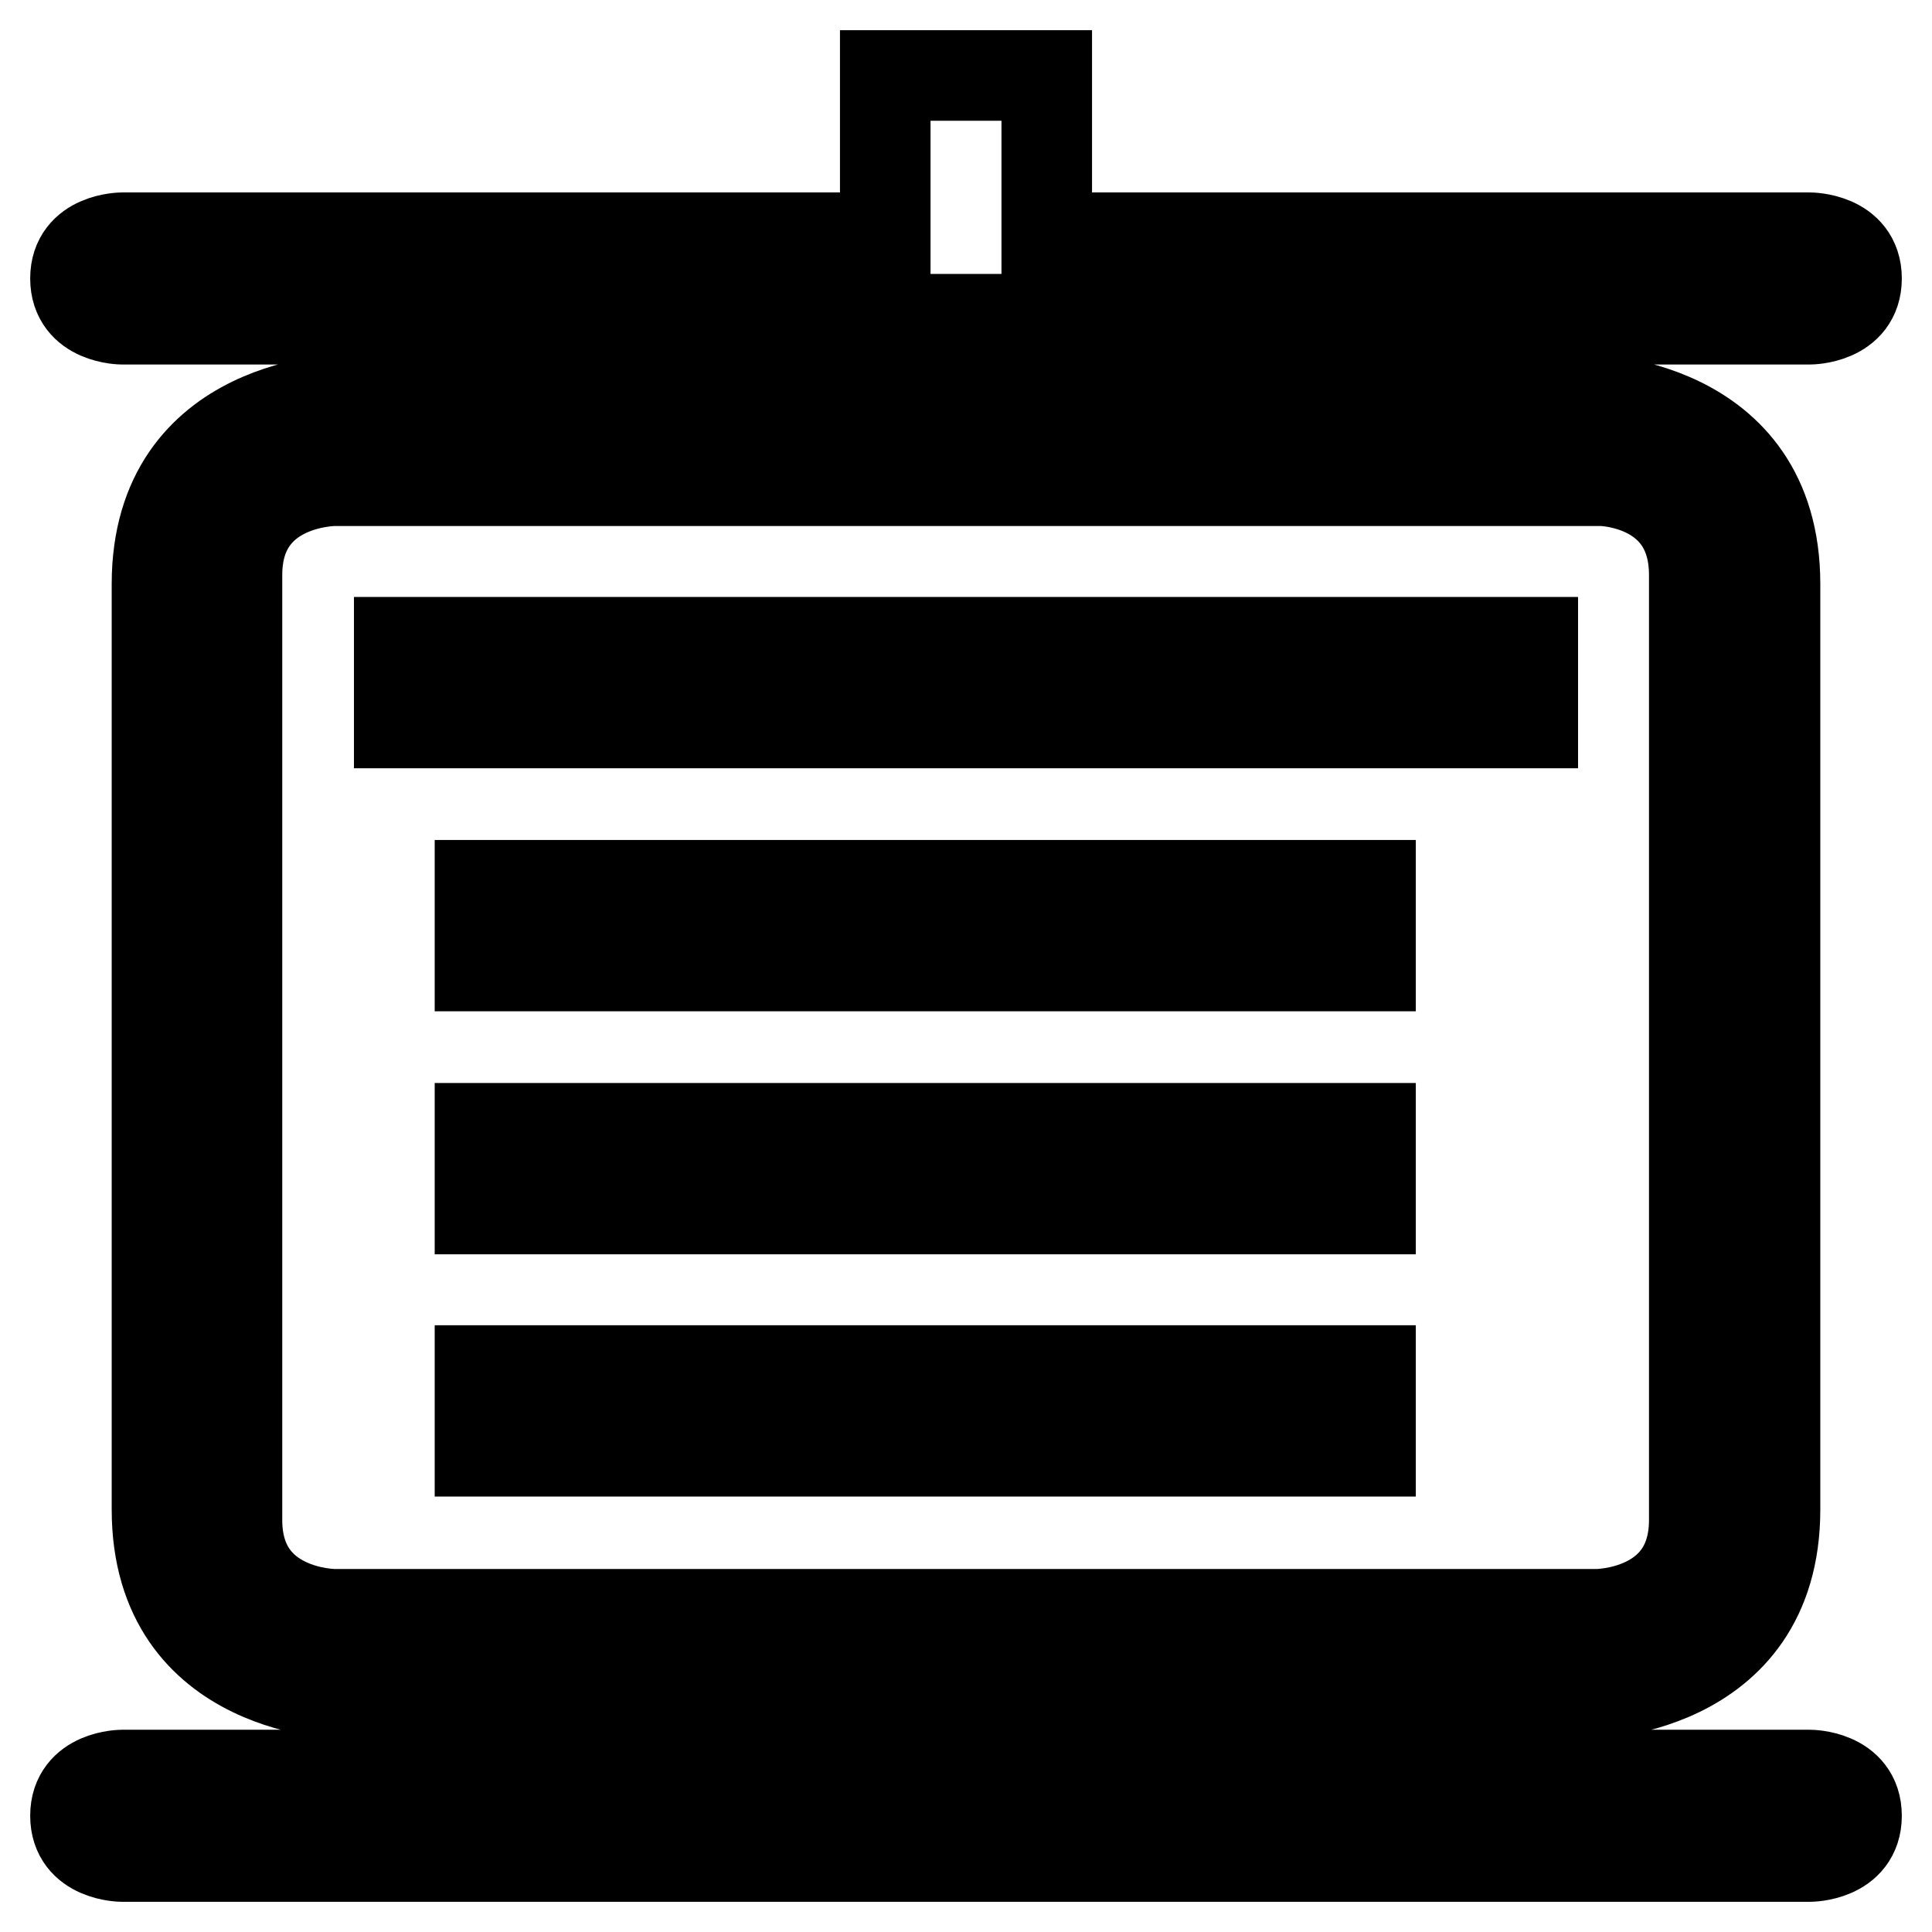
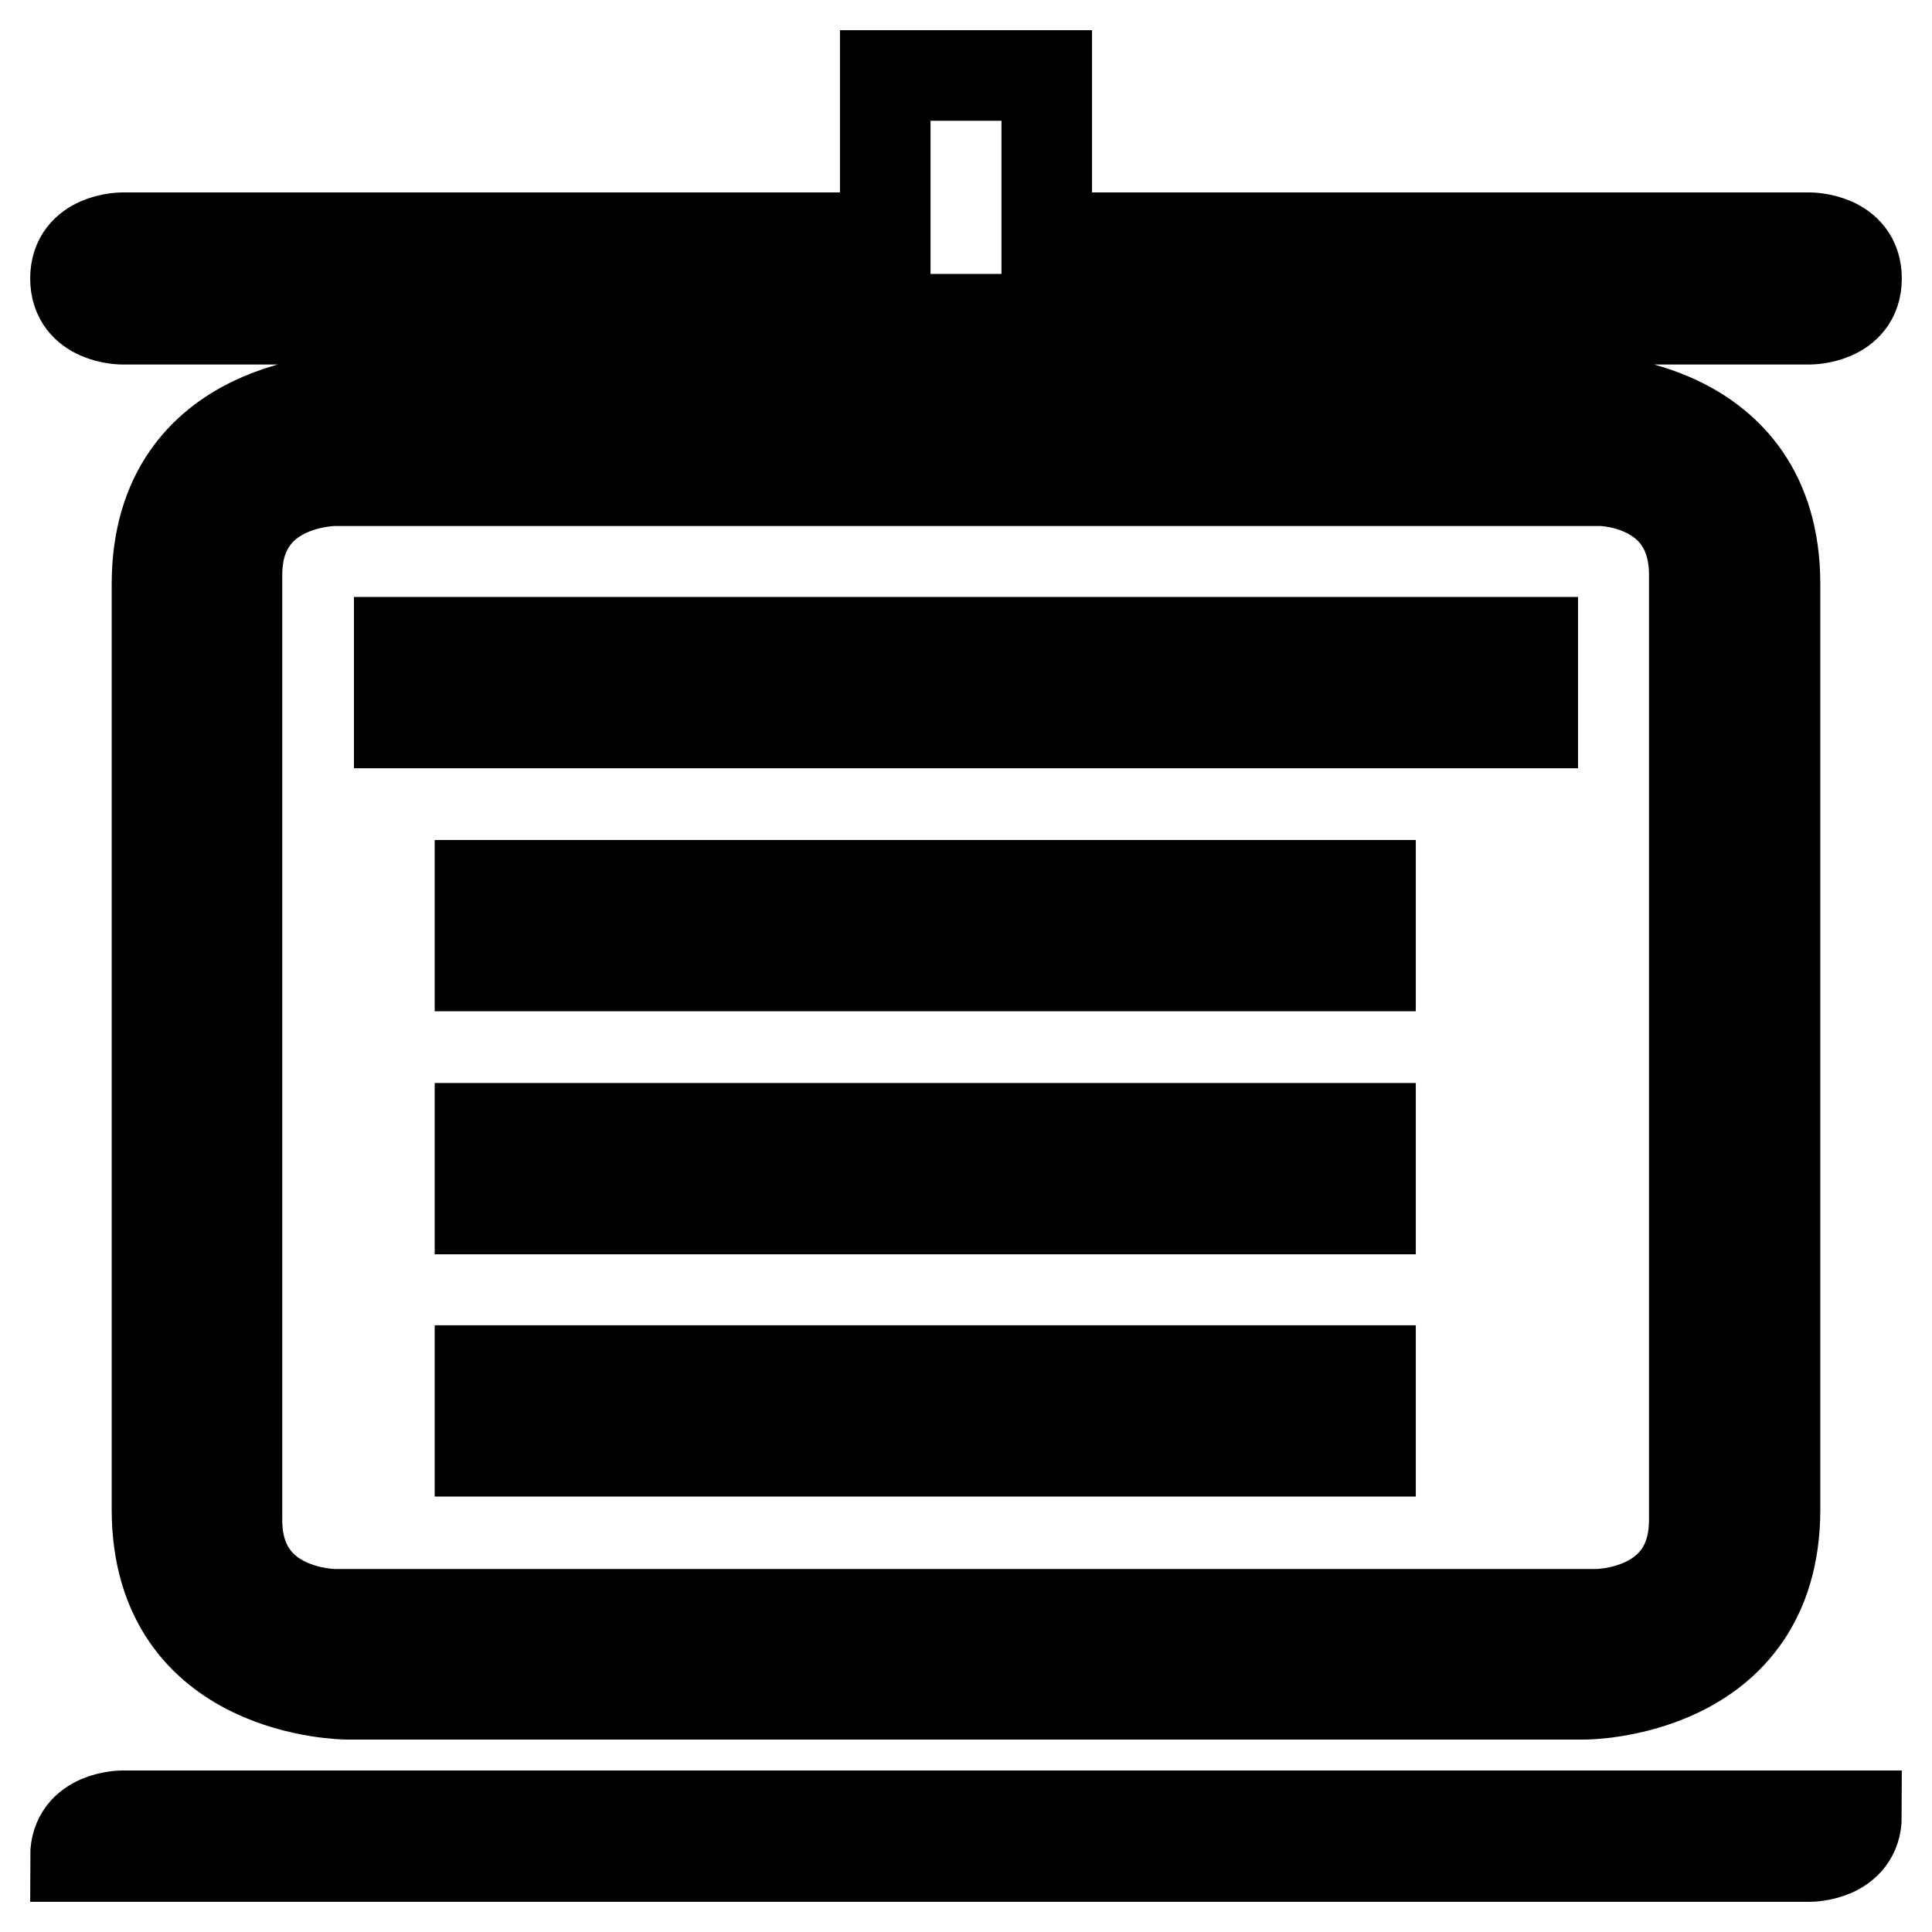
<svg xmlns="http://www.w3.org/2000/svg" version="1.1" x="0px" y="0px" viewBox="0 0 256 256" enable-background="new 0 0 256 256" xml:space="preserve">
  <g>
-     <path stroke-width="12" fill-opacity="0" stroke="#000000" d="M117.3,10v21.5H16.2c0,0-6.2,0-6.2,5.4c0,5.4,6.2,5.4,6.2,5.4h223.6c0,0,6.2,0,6.2-5.4 c0-5.4-6.2-5.4-6.2-5.4H138.7V10H117.3z M63.6,149.5h10.7v10.7H63.6V149.5z M85.1,181.6h96.5v10.7H85.1V181.6z M63.6,181.6h10.7 v10.7H63.6V181.6z M63.6,117.3h10.7V128H63.6V117.3z M46,52.9c0,0-25.2,0-25.2,24.5V200c0,24.5,25.2,24.5,25.2,24.5H210 c0,0,25.2,0,25.2-24.5V77.4c0-24.5-25.2-24.5-25.2-24.5H46z M224.5,76.2v125.2c0,12.5-12.9,12.5-12.9,12.5H44.3 c0,0-12.9,0-12.9-12.5V76.2c0-12.5,12.9-12.5,12.9-12.5h167.3C211.7,63.6,224.5,63.6,224.5,76.2z M16.2,246h223.6 c0,0,6.2,0,6.2-5.4c0-5.4-6.2-5.4-6.2-5.4H16.2c0,0-6.2,0-6.2,5.4C10,246,16.2,246,16.2,246z M85.1,149.5h96.5v10.7H85.1V149.5z  M85.1,117.3h96.5V128H85.1V117.3z M52.9,85.1h150.2v10.7H52.9V85.1z" />
+     <path stroke-width="12" fill-opacity="0" stroke="#000000" d="M117.3,10v21.5H16.2c0,0-6.2,0-6.2,5.4c0,5.4,6.2,5.4,6.2,5.4h223.6c0,0,6.2,0,6.2-5.4 c0-5.4-6.2-5.4-6.2-5.4H138.7V10H117.3z M63.6,149.5h10.7v10.7H63.6V149.5z M85.1,181.6h96.5v10.7H85.1V181.6z M63.6,181.6h10.7 v10.7H63.6V181.6z M63.6,117.3h10.7V128H63.6V117.3z M46,52.9c0,0-25.2,0-25.2,24.5V200c0,24.5,25.2,24.5,25.2,24.5H210 c0,0,25.2,0,25.2-24.5V77.4c0-24.5-25.2-24.5-25.2-24.5H46z M224.5,76.2v125.2c0,12.5-12.9,12.5-12.9,12.5H44.3 c0,0-12.9,0-12.9-12.5V76.2c0-12.5,12.9-12.5,12.9-12.5h167.3C211.7,63.6,224.5,63.6,224.5,76.2z M16.2,246h223.6 c0,0,6.2,0,6.2-5.4H16.2c0,0-6.2,0-6.2,5.4C10,246,16.2,246,16.2,246z M85.1,149.5h96.5v10.7H85.1V149.5z  M85.1,117.3h96.5V128H85.1V117.3z M52.9,85.1h150.2v10.7H52.9V85.1z" />
  </g>
</svg>